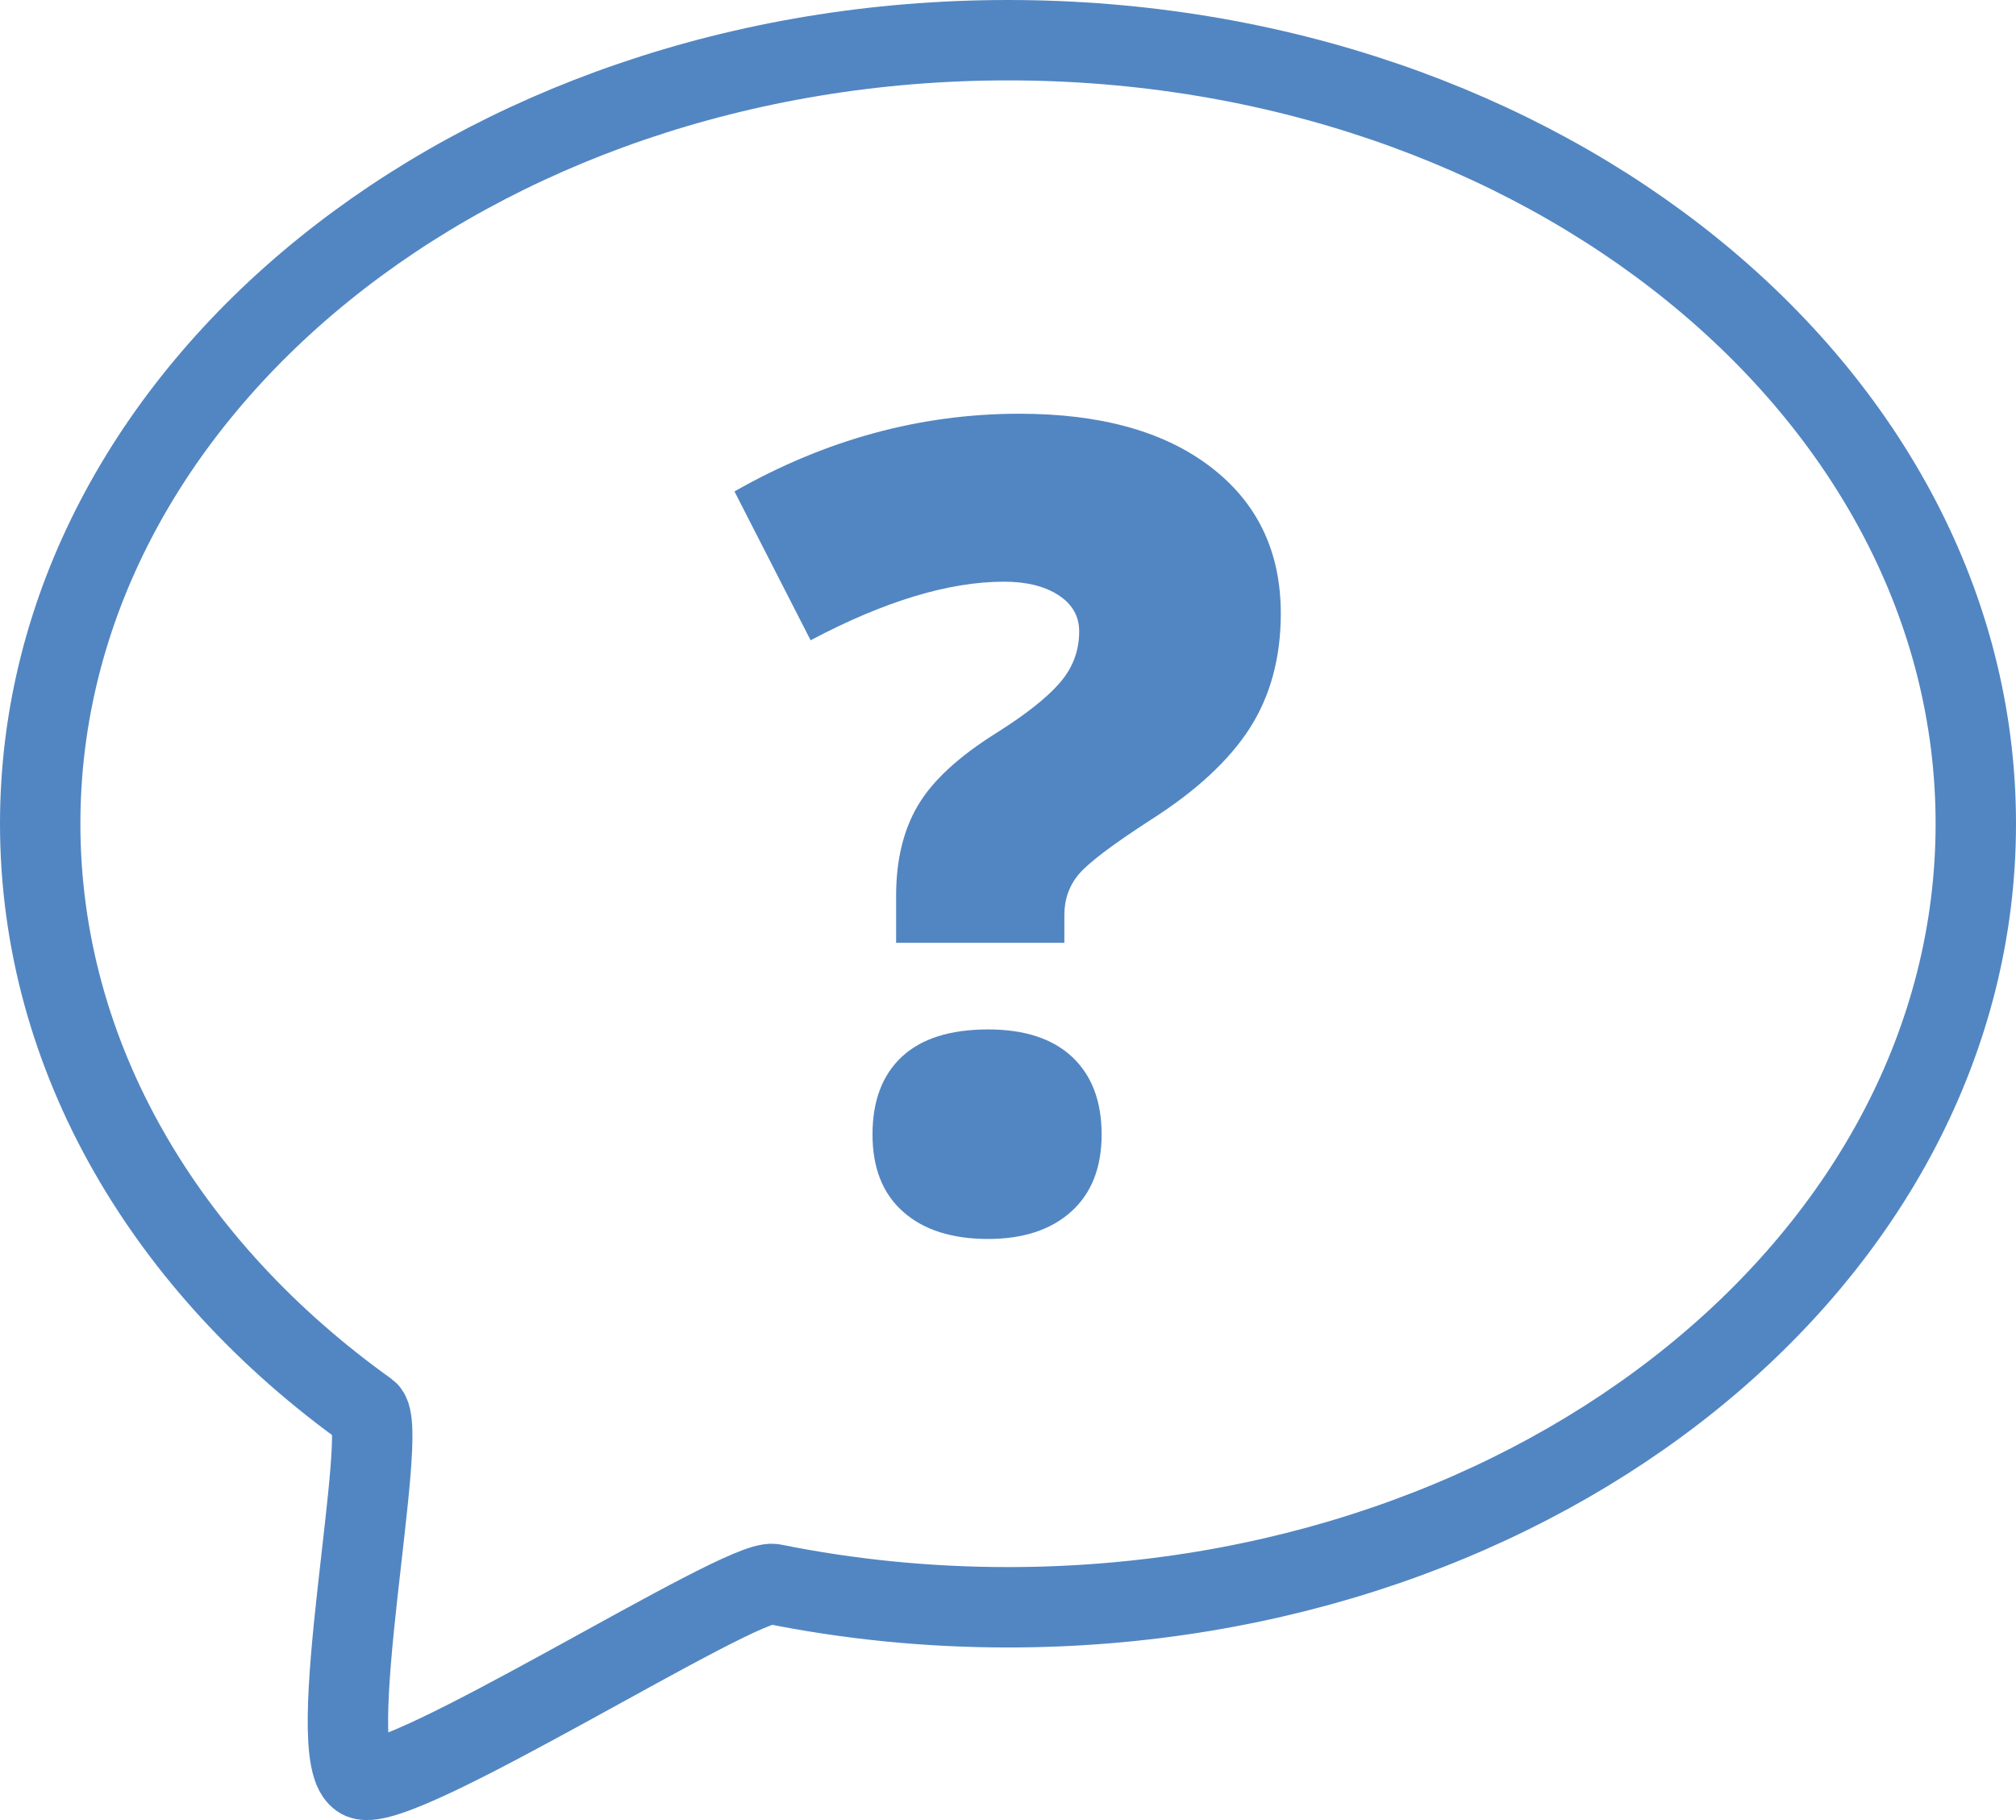
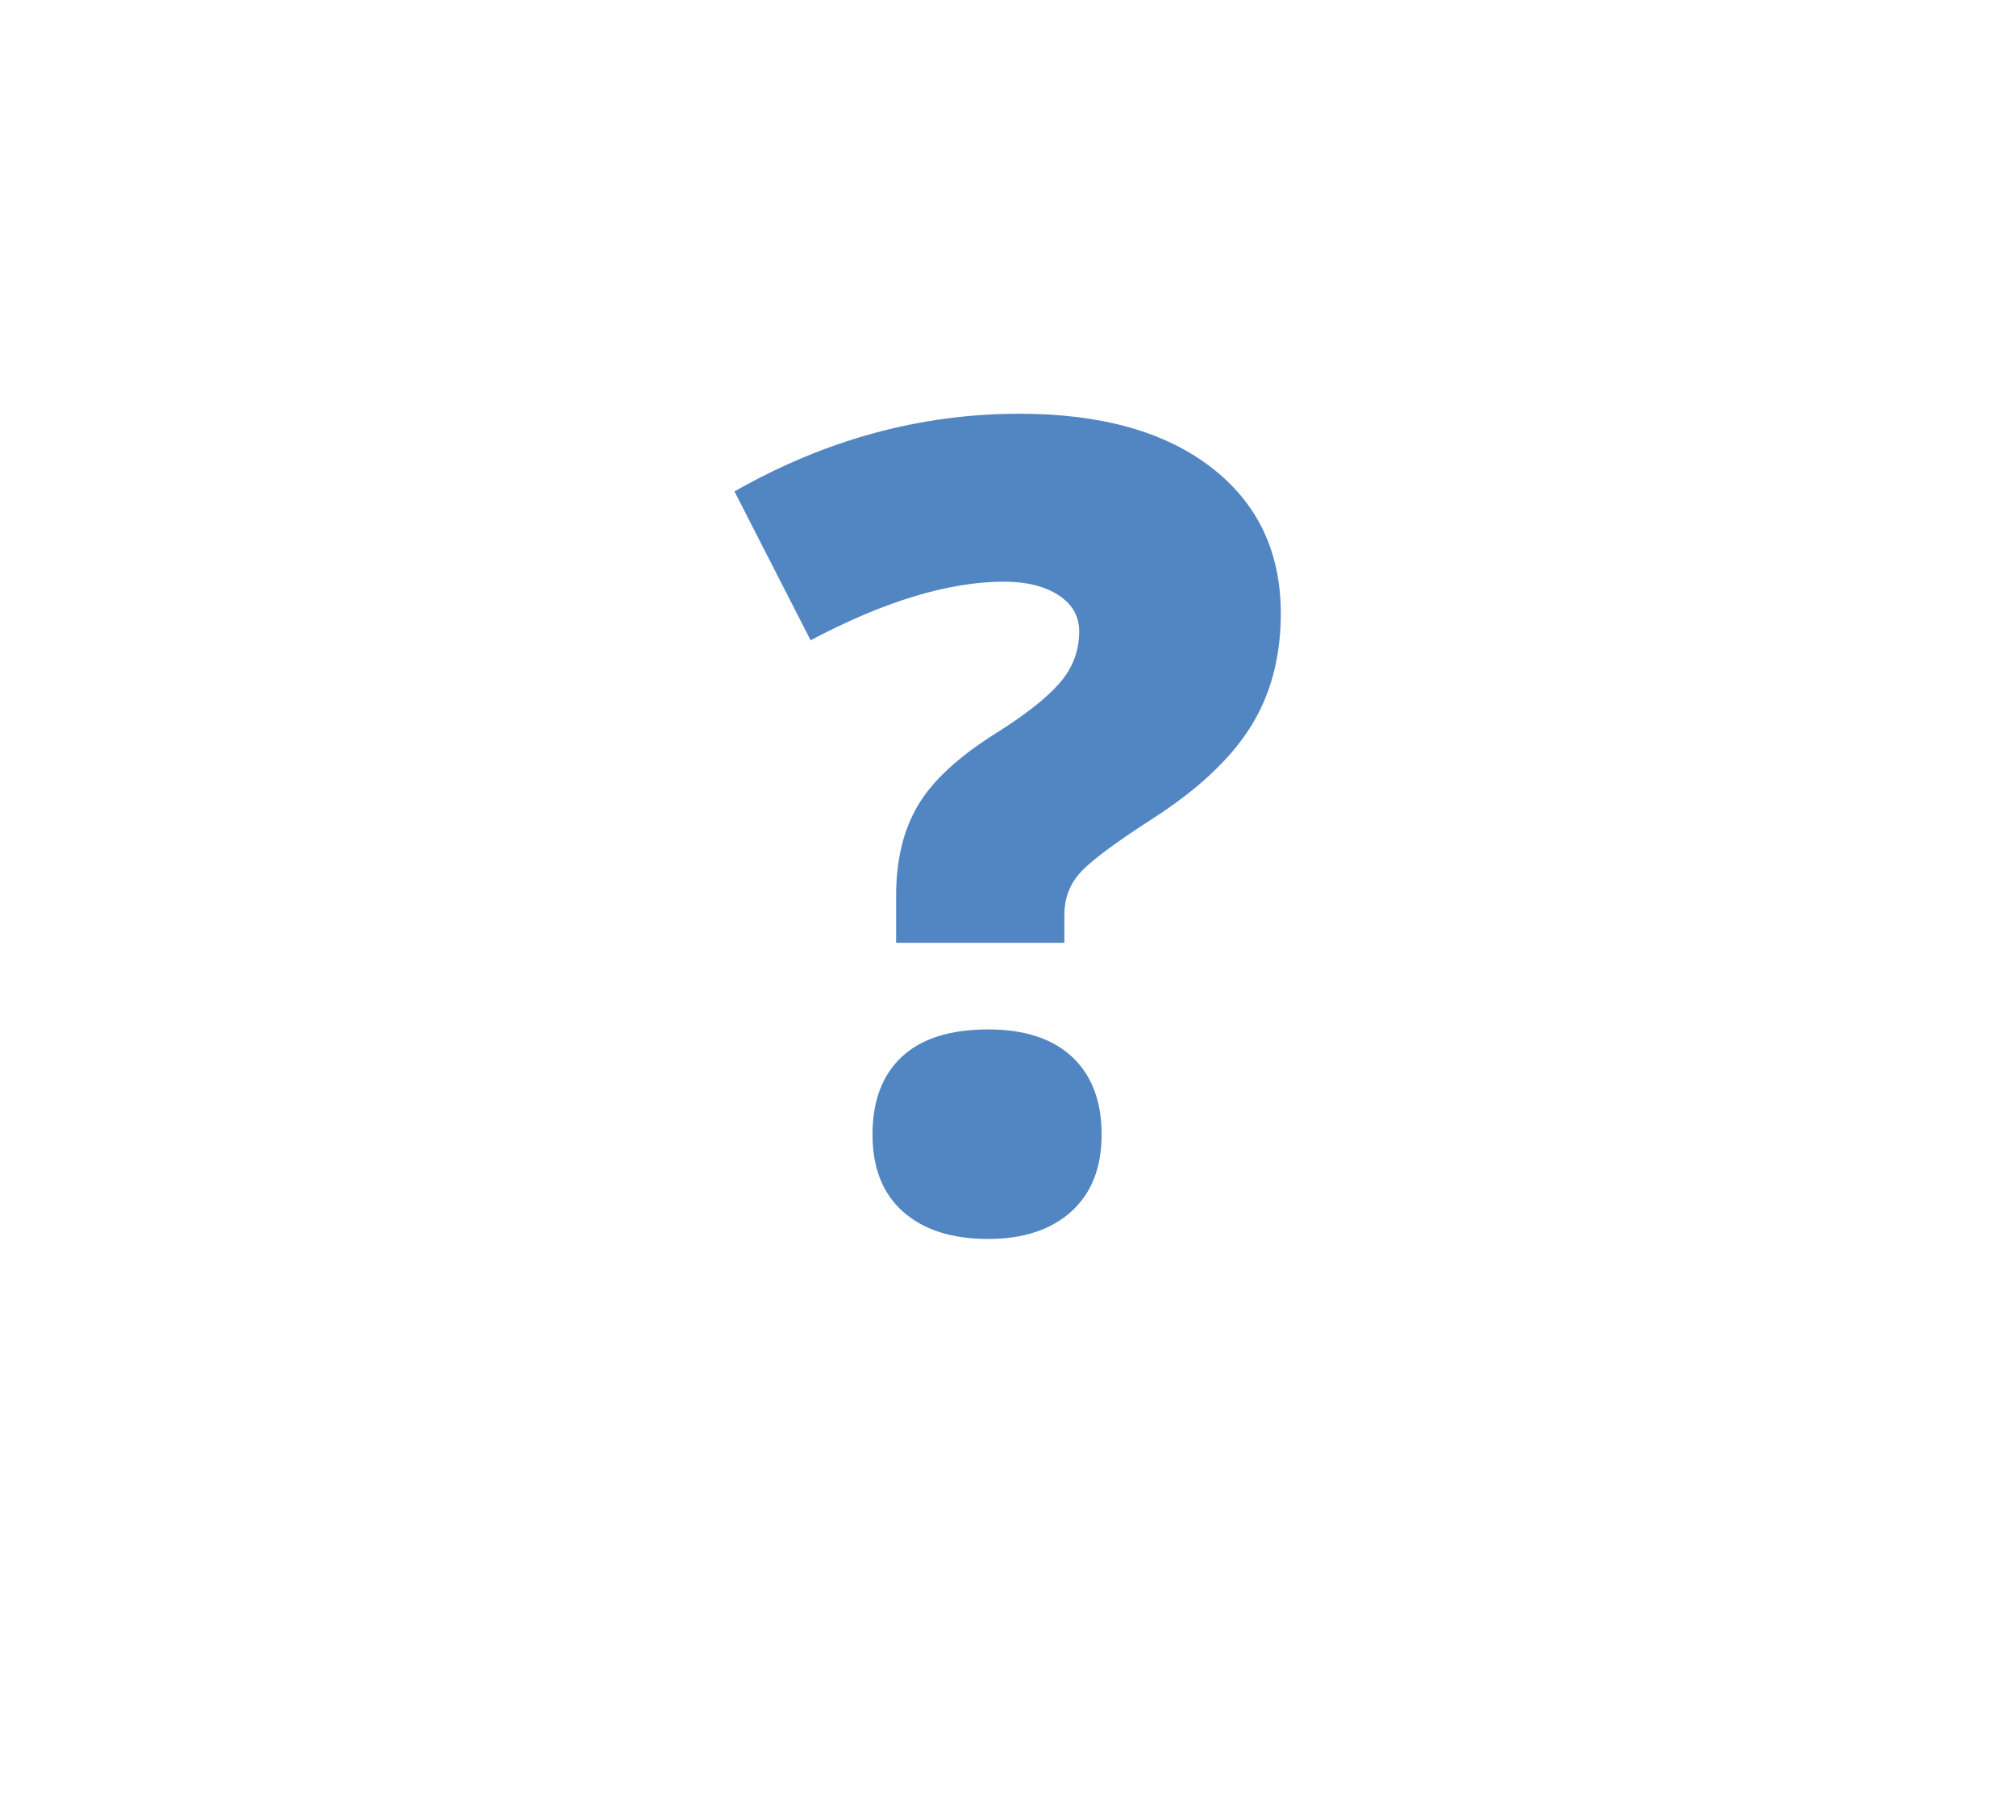
<svg xmlns="http://www.w3.org/2000/svg" version="1.1" x="0px" y="0px" viewBox="0 0 351.07 316.97" style="enable-background:new 0 0 351.07 316.97;" xml:space="preserve">
  <style type="text/css">
	.st0{fill:#5386C2;}
	.st1{fill:#5286C2;}
	.st2{fill:none;stroke:#5286C2;stroke-width:14;stroke-linecap:round;stroke-miterlimit:10;}
	.st3{fill:none;stroke:#5386C2;stroke-width:14;stroke-linecap:round;stroke-linejoin:round;stroke-miterlimit:10;}
	.st4{fill:none;stroke:#5286C2;stroke-width:10;stroke-linecap:round;stroke-miterlimit:10;}
	.st5{fill:none;stroke:#5286C2;stroke-width:10;stroke-linecap:round;stroke-linejoin:round;stroke-miterlimit:10;}
	.st6{fill:none;stroke:#5286C2;stroke-width:14;stroke-linecap:round;stroke-linejoin:round;stroke-miterlimit:10;}
	.st7{fill:none;stroke:#5386C2;stroke-width:10;stroke-linecap:round;stroke-miterlimit:10;}
	.st8{fill:none;stroke:#5386C2;stroke-width:10;stroke-linecap:round;stroke-linejoin:round;stroke-miterlimit:10;}
	.st9{fill:none;stroke:#5286C2;stroke-width:15;stroke-linecap:round;stroke-linejoin:round;stroke-miterlimit:10;}
	.st10{fill:#FFFFFF;}
	.st11{clip-path:url(#SVGID_00000168081810896360299600000003499117084855419281_);}
	.st12{clip-path:url(#SVGID_00000163070615024785281660000002810054785435863205_);fill:#818283;}
	.st13{clip-path:url(#SVGID_00000103973721314370525860000010510660643569984957_);}
	.st14{clip-path:url(#SVGID_00000073688920277745752270000011880453542510797992_);fill:#818283;}
	.st15{fill:#818283;}
	.st16{clip-path:url(#SVGID_00000101820856692104088750000000490081784849644982_);}
	.st17{clip-path:url(#SVGID_00000108271511479464839890000000450800995467229600_);fill:#86BD5A;}
	.st18{clip-path:url(#SVGID_00000026140535964058374540000003716483690723186565_);}
	.st19{clip-path:url(#SVGID_00000022527446700225427700000017215458543712978321_);fill:#5386C2;}
	.st20{fill:none;stroke:#5286C2;stroke-width:10;stroke-miterlimit:10;}
	.st21{clip-path:url(#SVGID_00000176007561671748107580000009532635700399685518_);}
	.st22{clip-path:url(#SVGID_00000059988047744922578980000017544768331896604057_);fill:#86BD5A;}
	.st23{clip-path:url(#SVGID_00000074399562027078119230000003412241891051292549_);}
	.st24{clip-path:url(#SVGID_00000065774543798731643390000012021688045320971395_);fill:#5386C2;}
	.st25{fill:none;stroke:#5386C2;stroke-width:10;stroke-miterlimit:10;}
	.st26{fill:none;stroke:#5386C2;stroke-width:14;stroke-linecap:round;stroke-miterlimit:10;}
	.st27{display:none;fill:none;}
</style>
  <g id="Ebene_4">
</g>
  <g id="Background">
-     <path class="st6" d="M344.07,143.45c0,75.36-75.46,136.45-168.54,136.45c-14.09,0-27.77-1.4-40.85-4.04   c-5.63-1.14-65.04,36.79-71.73,33.95c-7.31-3.11,5.03-61.22,1.07-64.05C29.05,220.76,7,184.19,7,143.45C7,68.09,82.46,7,175.54,7   S344.07,68.09,344.07,143.45z" />
    <g>
      <path class="st1" d="M156.05,164.2v-8.2c0-6.22,1.27-11.48,3.82-15.77c2.54-4.29,7.06-8.46,13.55-12.53    c5.15-3.24,8.86-6.16,11.12-8.77c2.26-2.6,3.39-5.59,3.39-8.96c0-2.67-1.21-4.78-3.63-6.34c-2.42-1.56-5.57-2.33-9.45-2.33    c-9.61,0-20.84,3.4-33.69,10.2l-13.26-25.92c15.84-9.02,32.38-13.53,49.62-13.53c14.19,0,25.32,3.11,33.4,9.34    c8.08,6.23,12.12,14.71,12.12,25.44c0,7.69-1.8,14.34-5.39,19.96c-3.6,5.62-9.34,10.94-17.22,15.96    c-6.68,4.32-10.86,7.48-12.55,9.48c-1.69,2-2.53,4.37-2.53,7.1v4.86H156.05z M151.94,197.56c0-5.84,1.7-10.35,5.11-13.53    c3.4-3.17,8.41-4.76,15.03-4.76c6.36,0,11.24,1.61,14.65,4.81c3.4,3.21,5.11,7.7,5.11,13.48c0,5.78-1.77,10.26-5.3,13.44    c-3.53,3.17-8.35,4.76-14.46,4.76c-6.3,0-11.23-1.57-14.79-4.72C153.72,207.89,151.94,203.4,151.94,197.56z" />
    </g>
  </g>
  <g id="Piktogramme">
</g>
  <g id="Bezeichnung">
</g>
</svg>